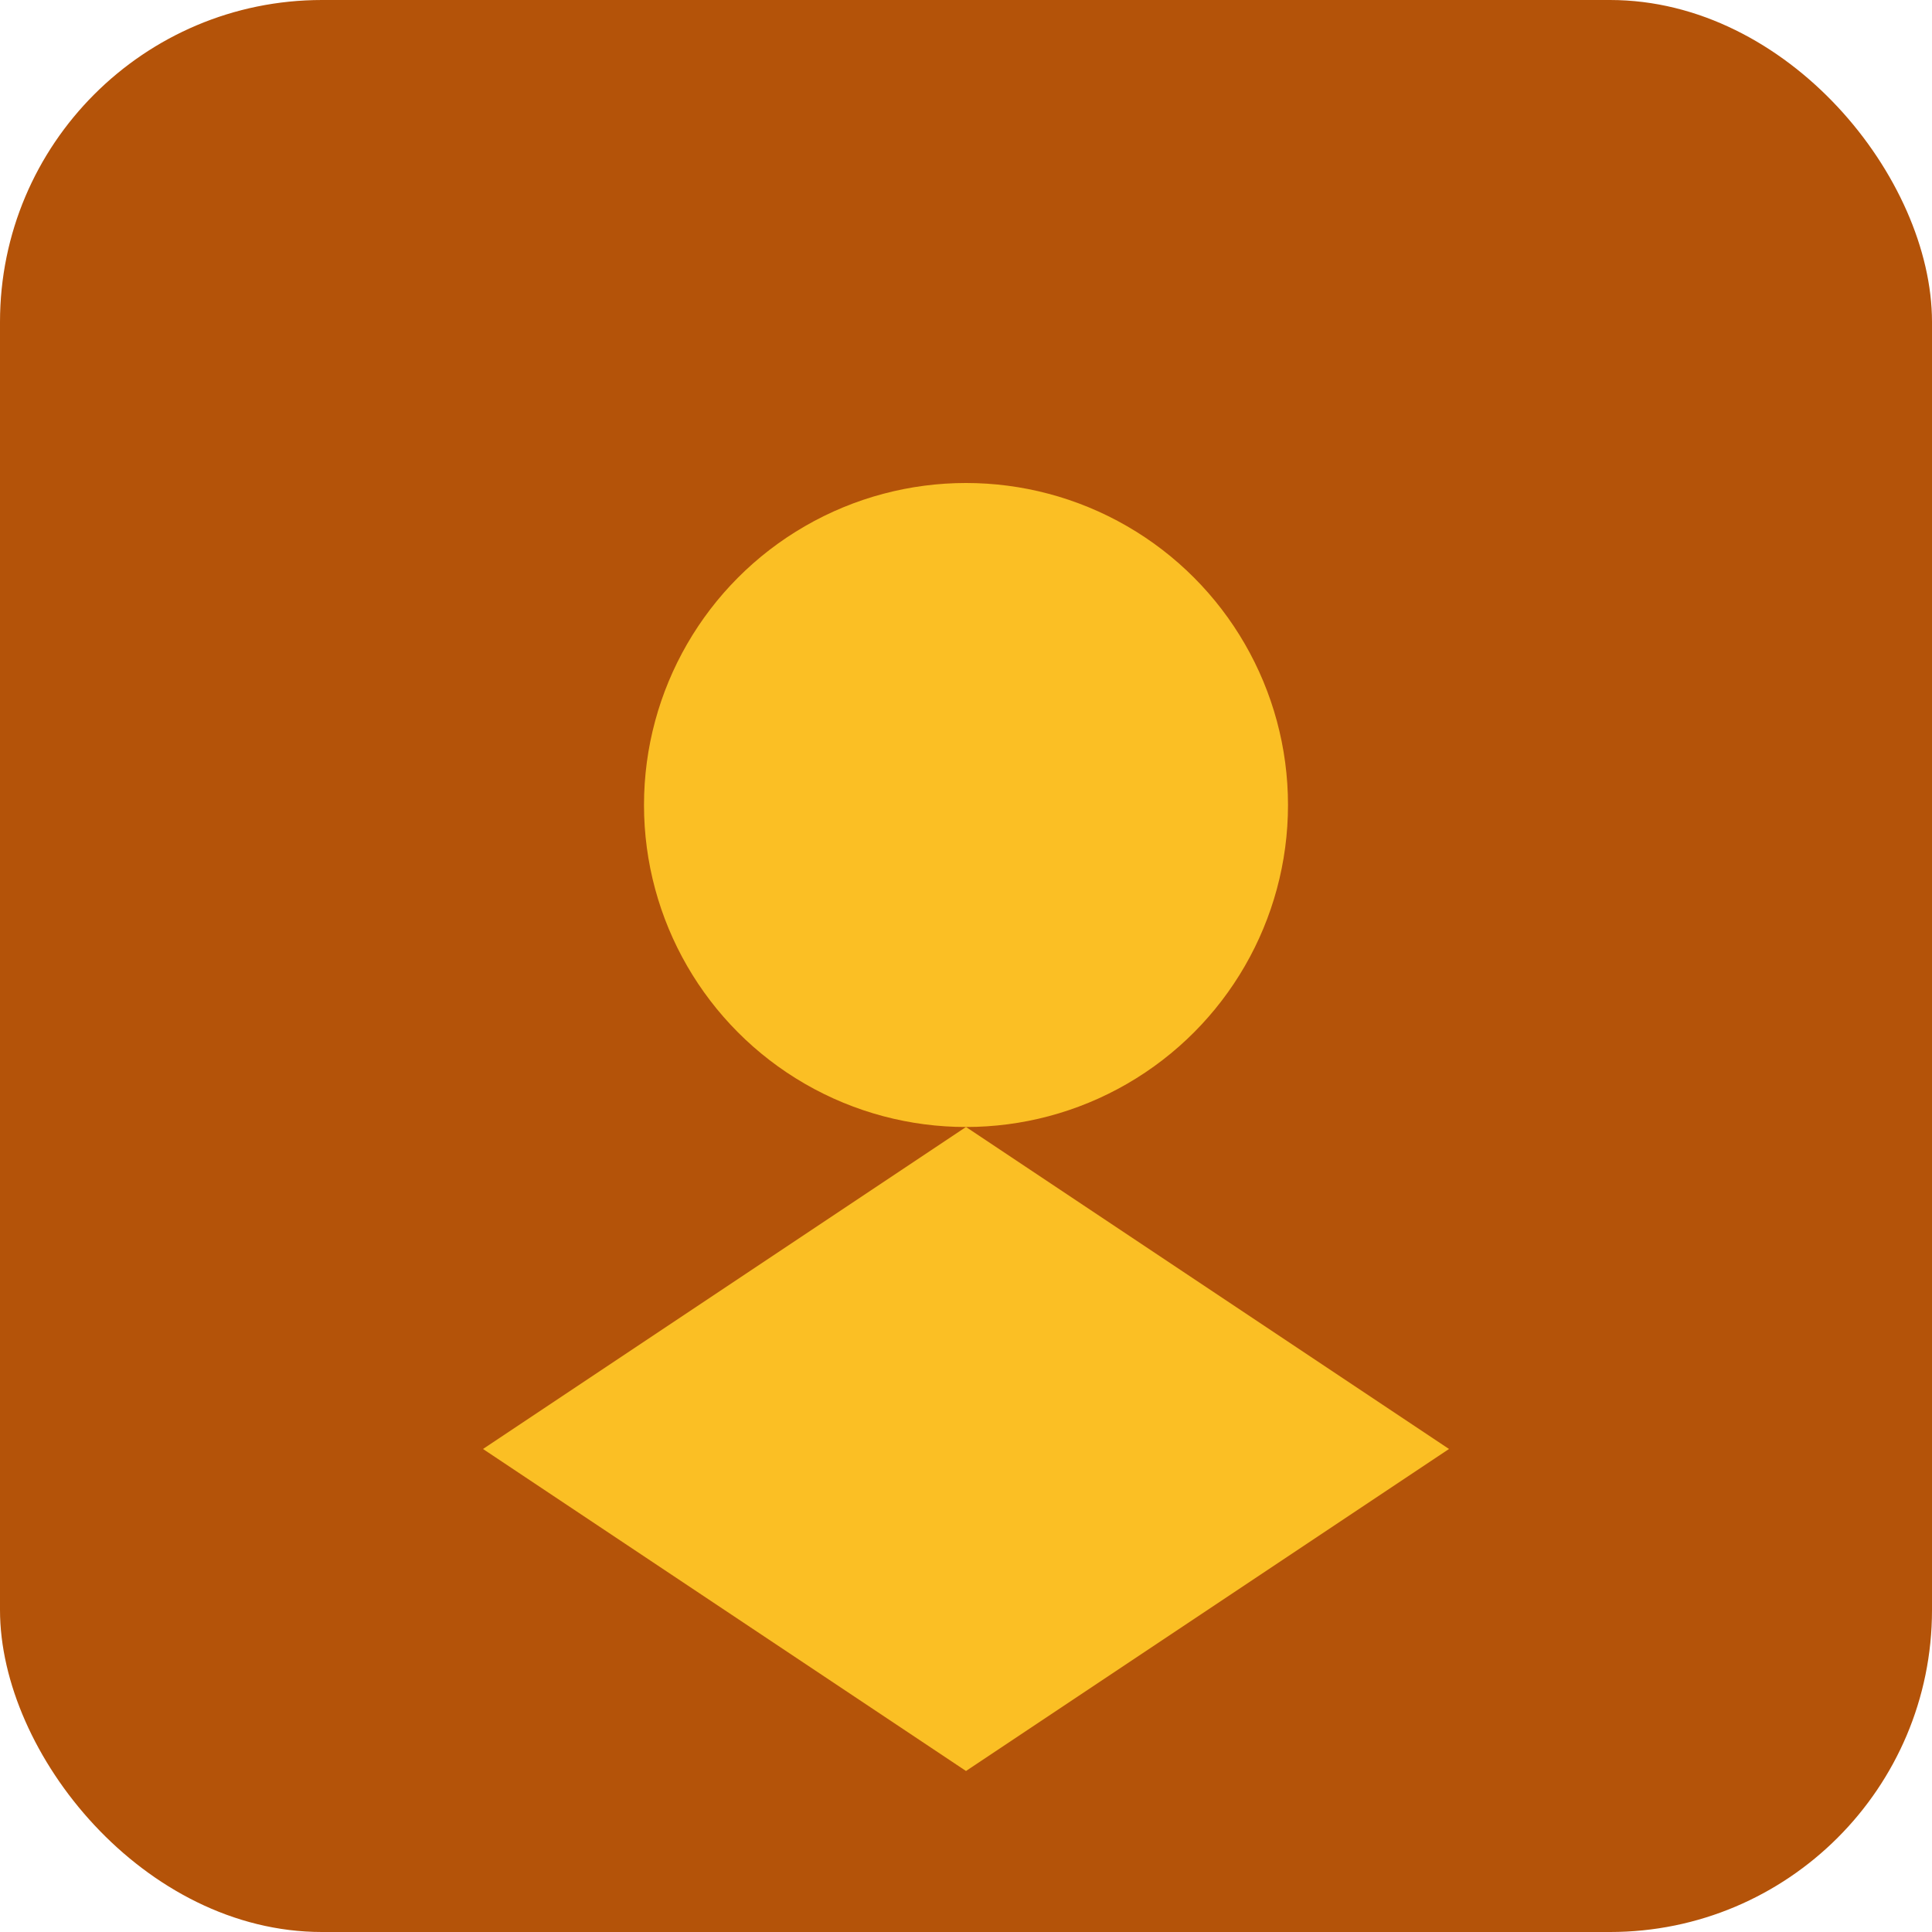
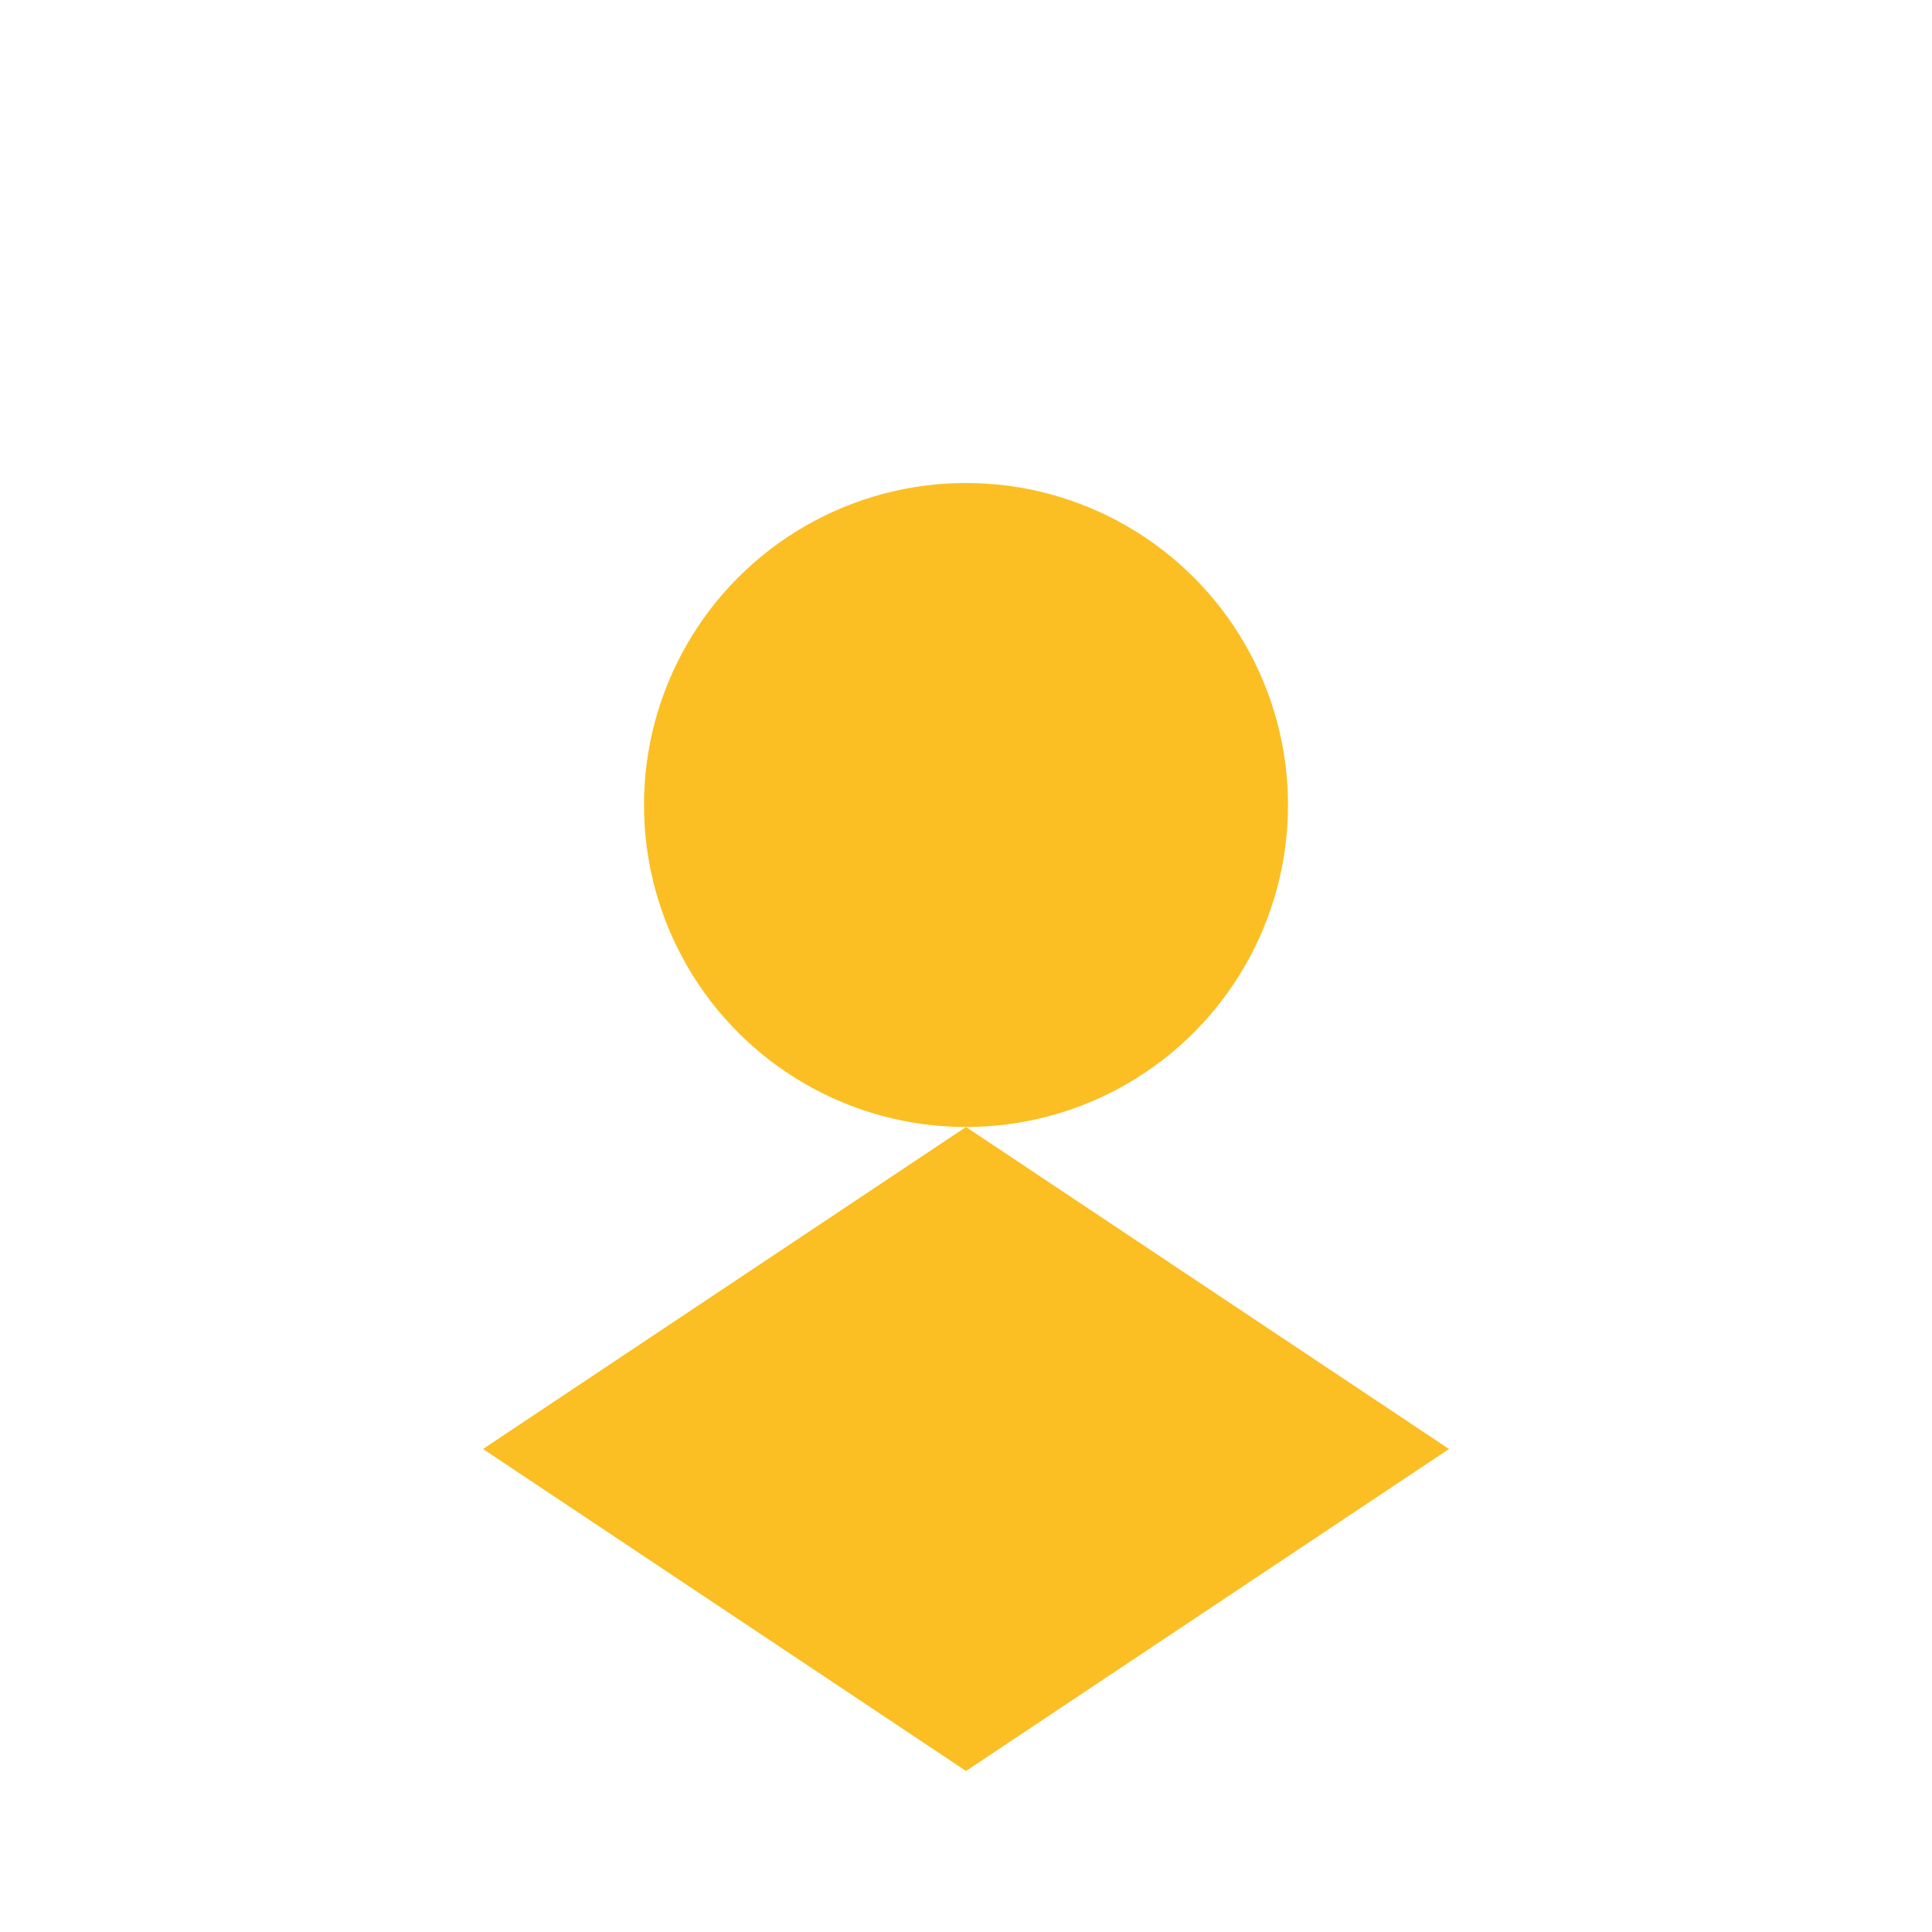
<svg xmlns="http://www.w3.org/2000/svg" width="48" height="48" viewBox="0 0 48 48">
-   <rect width="48" height="48" rx="8" fill="#b45309" />
  <circle cx="24" cy="20" r="8" fill="#fbbf24" />
  <path d="M12 36 L24 28 L36 36 L24 44 Z" fill="#fbbf24" />
</svg>